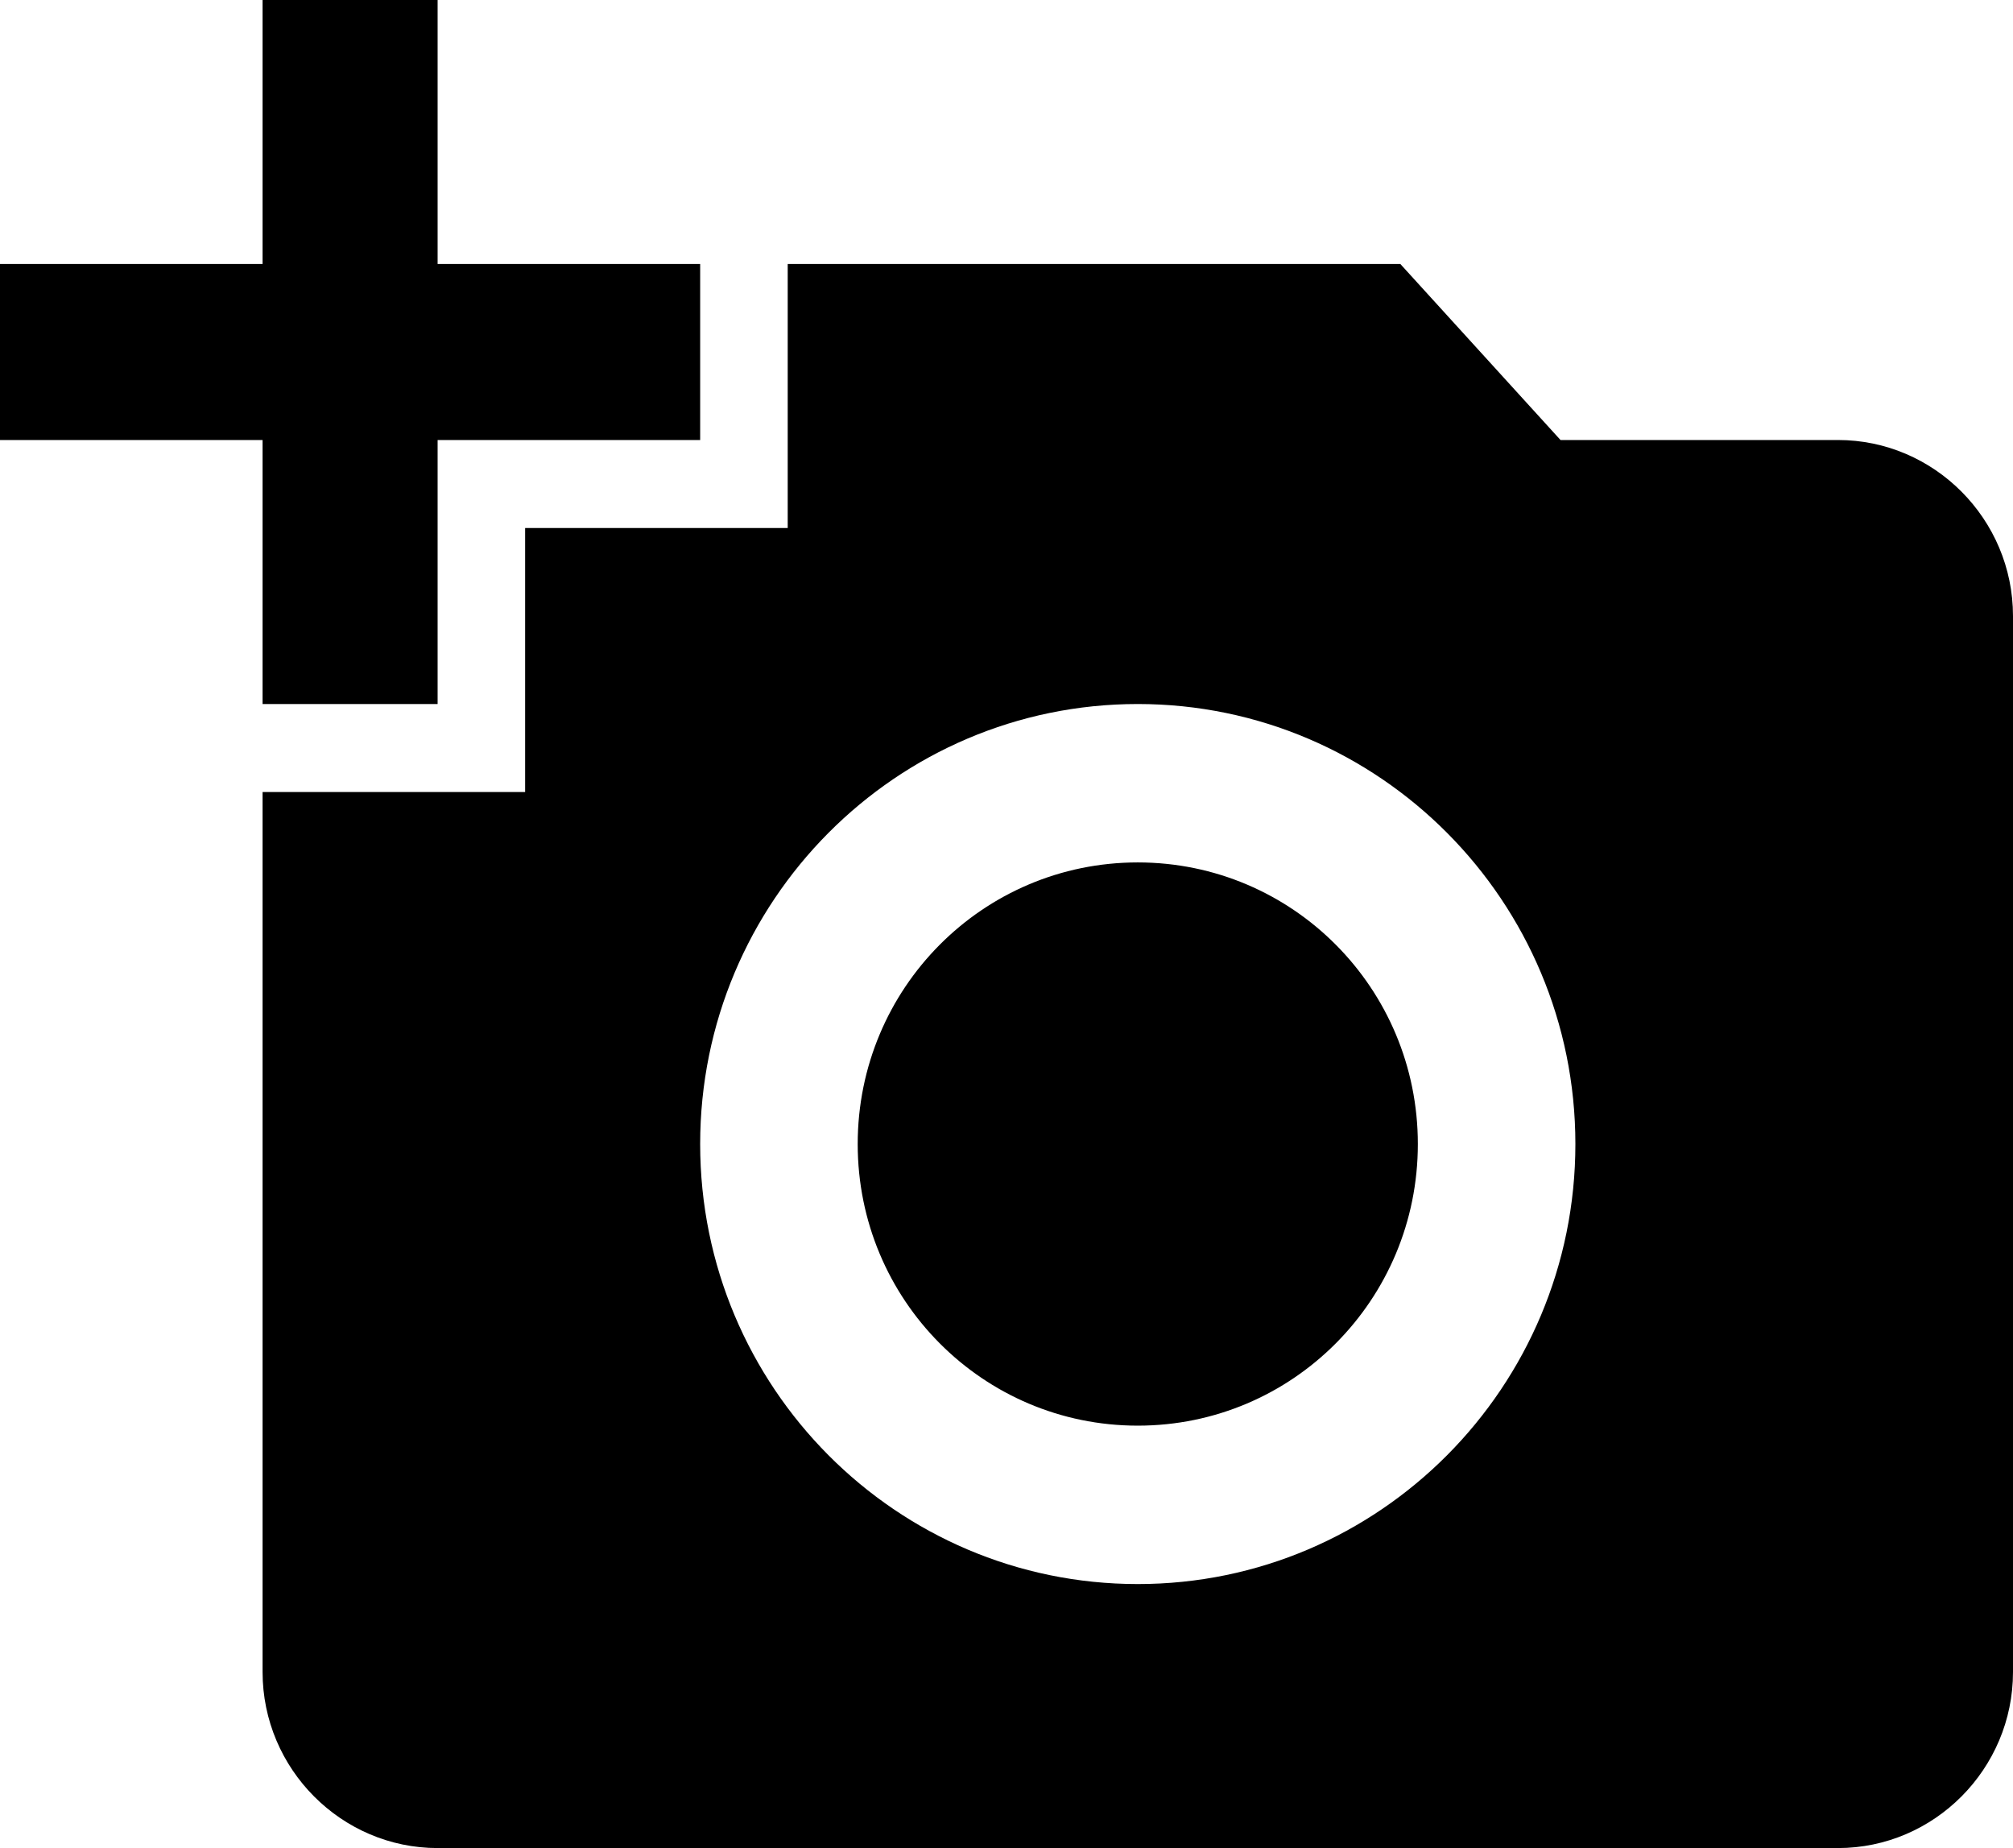
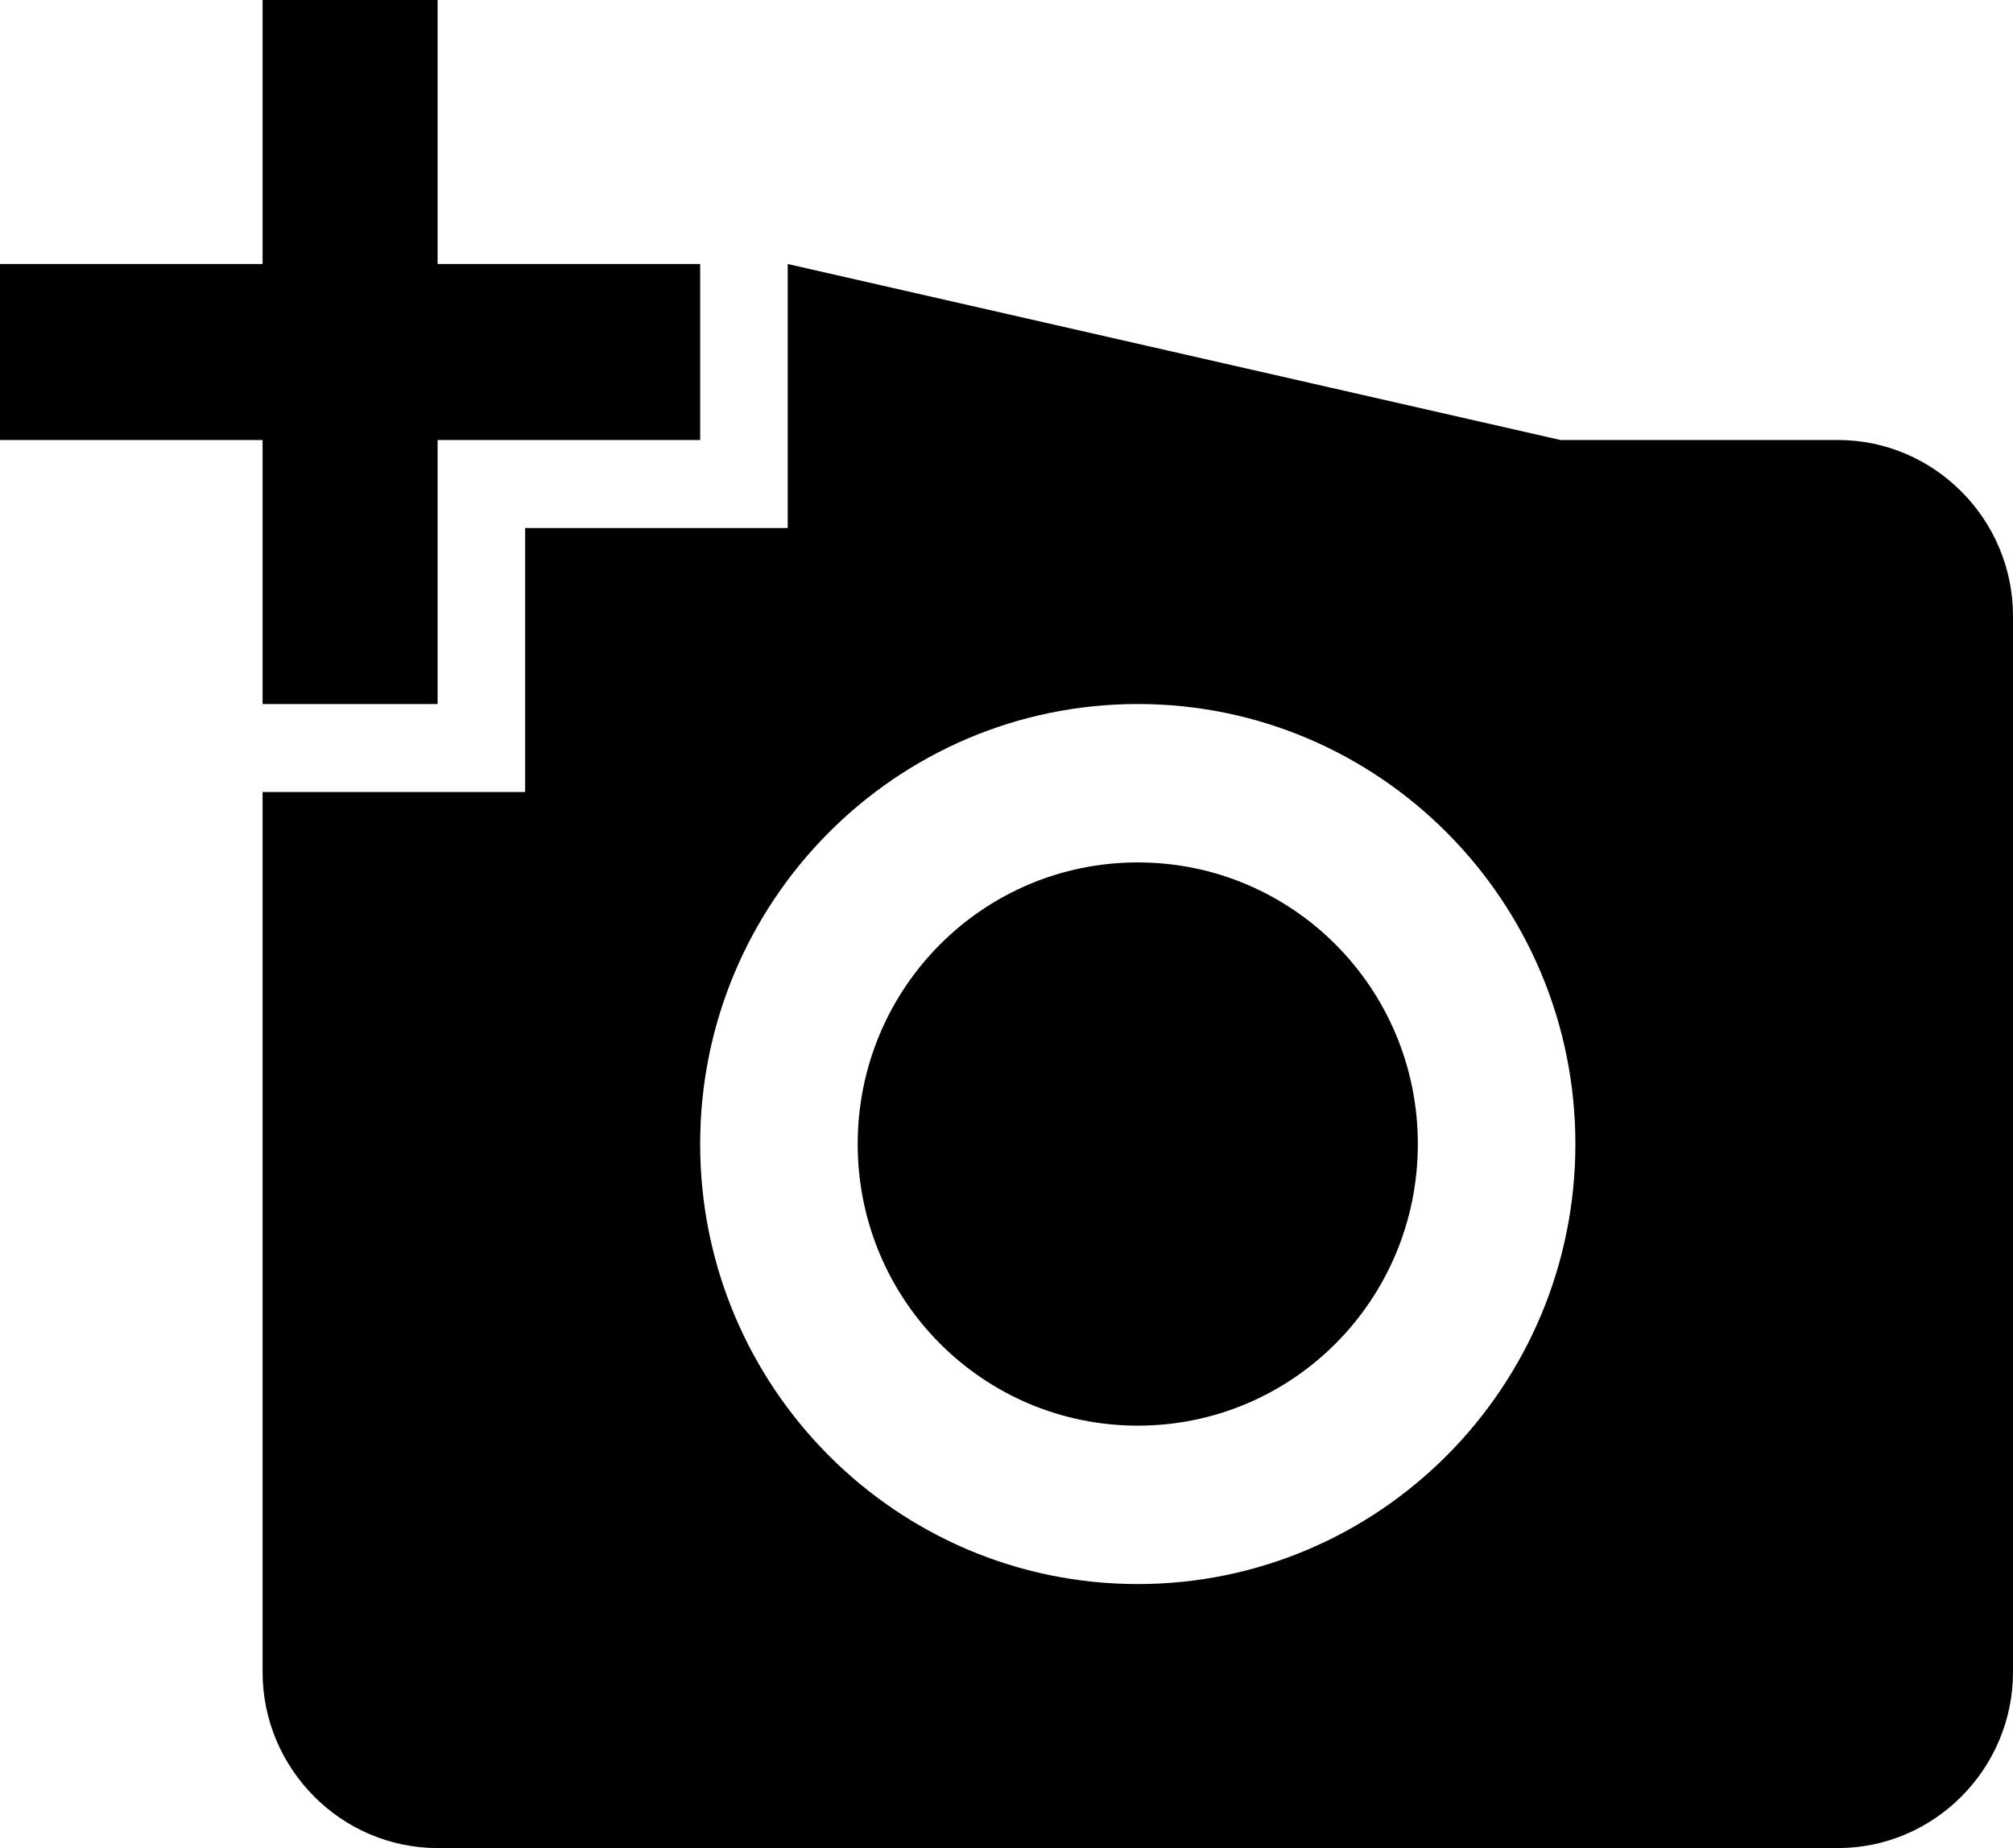
<svg xmlns="http://www.w3.org/2000/svg" width="61" height="56" viewBox="0 0 61 56" fill="none">
-   <path d="M7.957 8V0H13.261V8H21.217V13.333H13.261V21.333H7.957V13.333H0V8H7.957ZM15.913 24V16H23.87V8H42.435L47.288 13.333H55.696C58.613 13.333 61 15.733 61 18.667V50.667C61 53.6 58.613 56 55.696 56H13.261C10.344 56 7.957 53.6 7.957 50.667V24H15.913ZM34.478 48C41.798 48 47.739 42.027 47.739 34.667C47.739 27.307 41.798 21.333 34.478 21.333C27.158 21.333 21.217 27.307 21.217 34.667C21.217 42.027 27.158 48 34.478 48ZM25.991 34.667C25.991 39.387 29.784 43.2 34.478 43.2C39.173 43.2 42.965 39.387 42.965 34.667C42.965 29.947 39.173 26.133 34.478 26.133C29.784 26.133 25.991 29.947 25.991 34.667Z" fill="black" />
+   <path d="M7.957 8V0H13.261V8H21.217V13.333H13.261V21.333H7.957V13.333H0V8H7.957ZM15.913 24V16H23.87V8L47.288 13.333H55.696C58.613 13.333 61 15.733 61 18.667V50.667C61 53.6 58.613 56 55.696 56H13.261C10.344 56 7.957 53.6 7.957 50.667V24H15.913ZM34.478 48C41.798 48 47.739 42.027 47.739 34.667C47.739 27.307 41.798 21.333 34.478 21.333C27.158 21.333 21.217 27.307 21.217 34.667C21.217 42.027 27.158 48 34.478 48ZM25.991 34.667C25.991 39.387 29.784 43.2 34.478 43.2C39.173 43.2 42.965 39.387 42.965 34.667C42.965 29.947 39.173 26.133 34.478 26.133C29.784 26.133 25.991 29.947 25.991 34.667Z" fill="black" />
</svg>